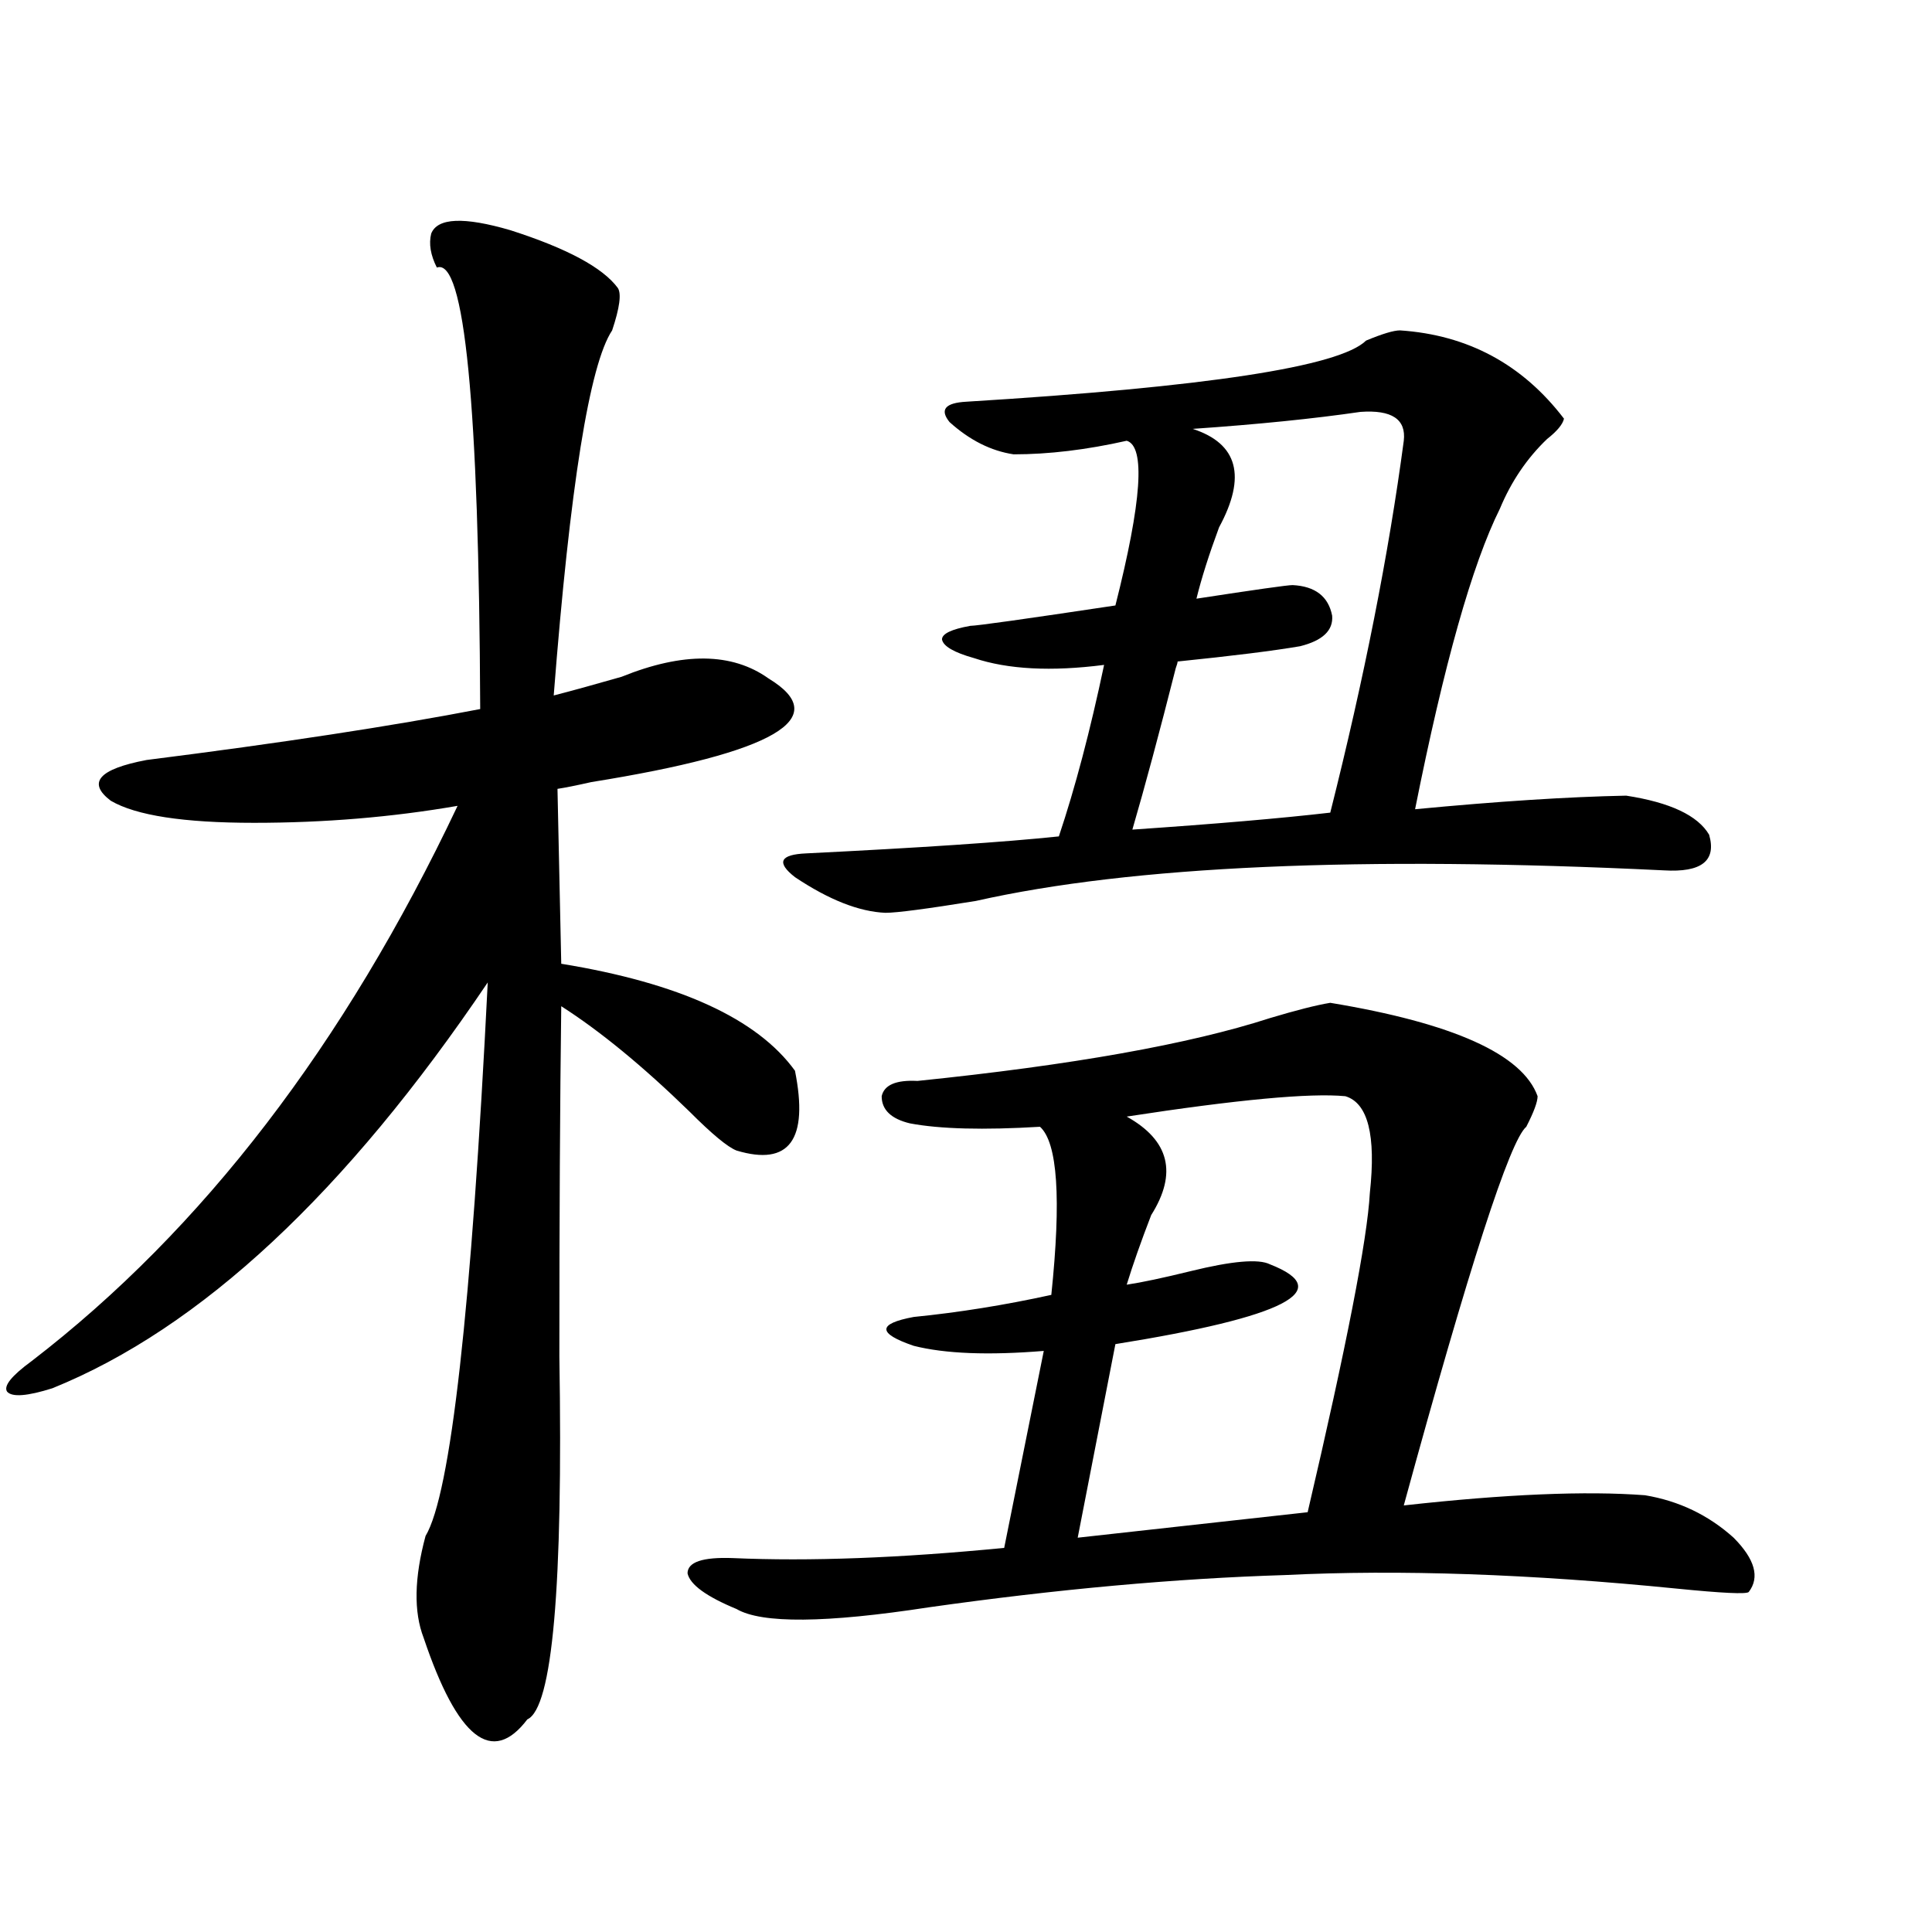
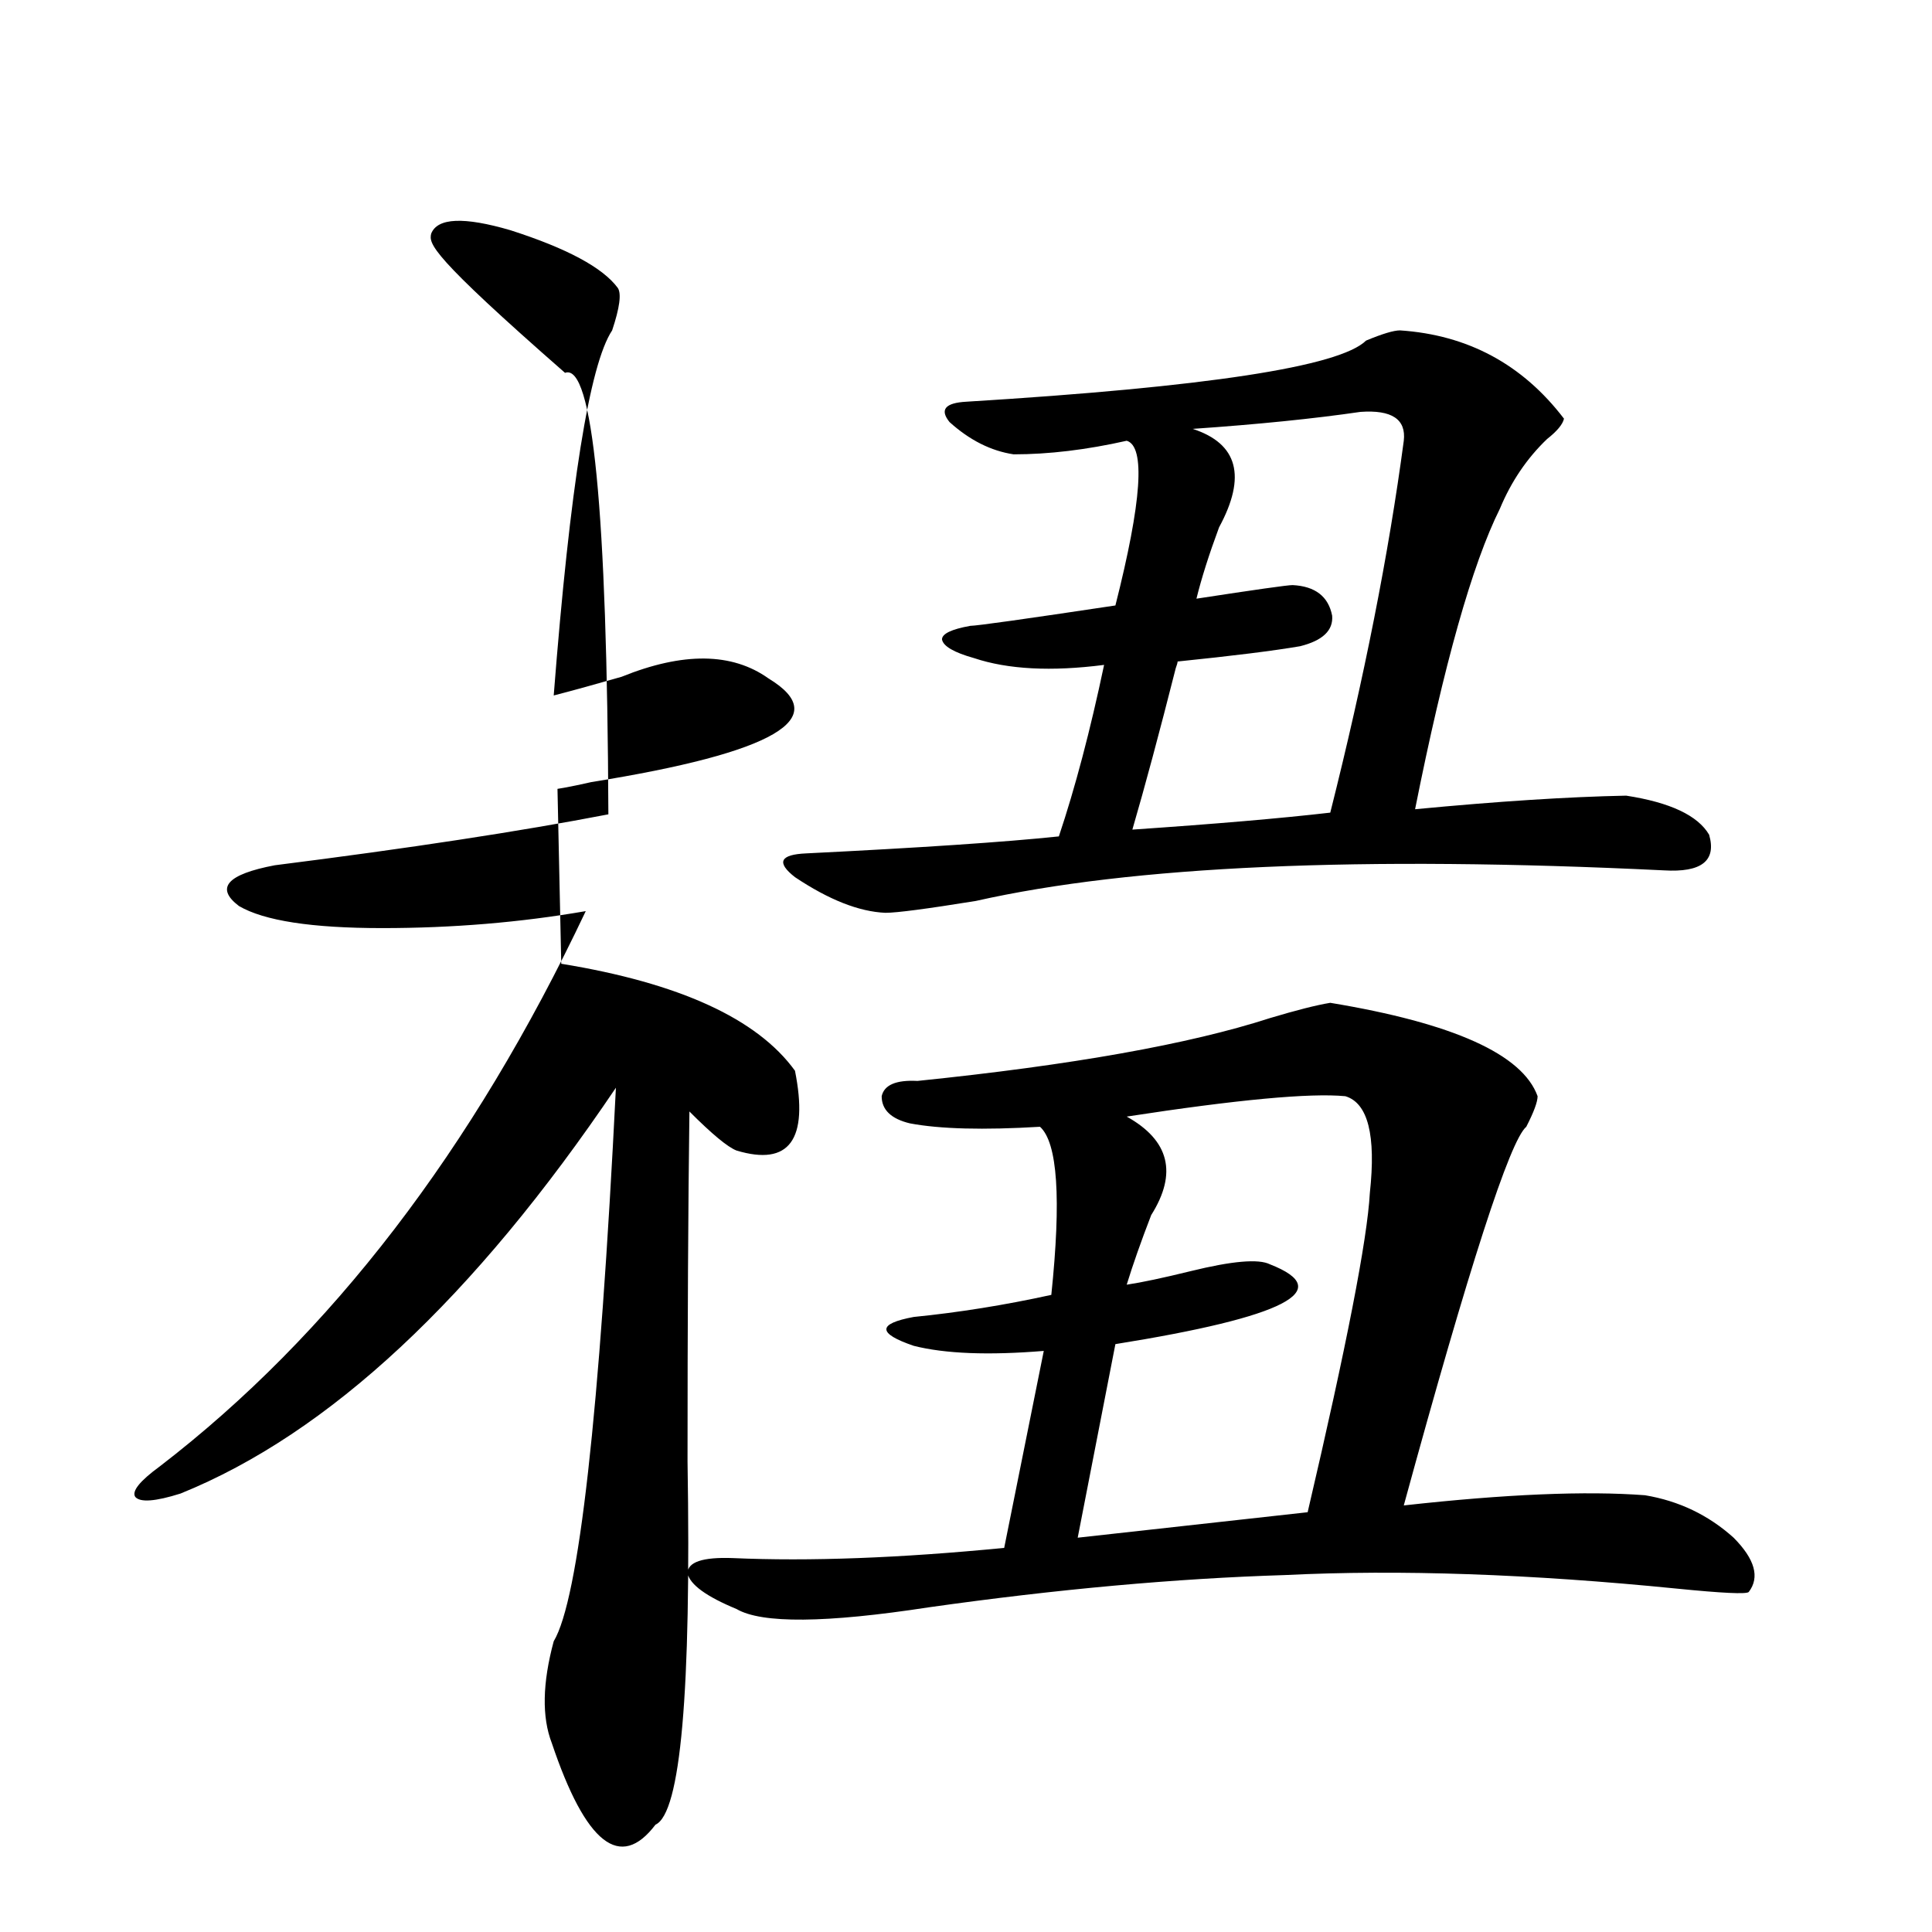
<svg xmlns="http://www.w3.org/2000/svg" version="1.1" id="图层_1" x="0px" y="0px" width="1000px" height="1000px" viewBox="0 0 1000 1000" enable-background="new 0 0 1000 1000" xml:space="preserve">
-   <path d="M223.189,120.91c3.247-8.198,16.905-8.789,40.975-1.758c29.268,9.38,47.804,19.336,55.608,29.883  c1.951,2.938,0.976,10.259-2.927,21.973c-11.707,17.578-21.798,80.571-30.243,188.965c9.101-2.335,20.808-5.562,35.121-9.668  c31.859-12.882,57.225-12.593,76.096,0.879c33.811,20.517,3.247,38.384-91.705,53.613c-7.805,1.758-13.658,2.938-17.561,3.516  l1.951,90.527c61.127,9.97,101.461,28.427,120.973,55.371c7.149,35.747-2.927,49.521-30.243,41.309  c-4.558-1.758-12.683-8.487-24.39-20.215c-24.069-23.429-46.188-41.597-66.34-54.492c-0.655,49.219-0.976,109.575-0.976,181.055  c1.951,119.531-3.582,182.222-16.585,188.086c-18.216,24.019-36.097,9.956-53.657-42.188c-5.213-13.485-4.878-31.05,0.976-52.734  c13.003-21.671,23.734-117.183,32.194-286.523c-73.504,108.984-148.624,179.009-225.36,210.059  c-13.018,4.106-20.822,4.696-23.414,1.758c-1.951-2.925,2.271-8.198,12.683-15.82c88.443-67.964,161.947-163.765,220.482-287.402  c-33.825,5.864-68.946,8.789-105.363,8.789c-36.432,0-61.142-3.804-74.145-11.426c-12.362-9.366-6.188-16.397,18.536-21.094  c69.587-8.789,127.146-17.578,172.679-26.367c-0.655-157.612-8.14-233.789-22.438-228.516  C222.854,132.048,221.879,126.184,223.189,120.91z M474.891,559.484c79.998-8.198,140.805-19.034,182.435-32.52  c13.658-4.093,24.055-6.729,31.219-7.91c63.733,10.547,99.51,26.669,107.314,48.34c0,2.938-1.951,8.212-5.854,15.82  c-8.46,7.031-29.603,72.372-63.413,195.996c52.682-5.851,94.297-7.608,124.875-5.273c17.561,2.938,32.835,10.259,45.853,21.973  c11.052,11.138,13.658,20.517,7.805,28.125c-1.311,1.167-13.658,0.577-37.072-1.758c-76.096-7.608-143.746-9.956-202.922-7.031  c-56.584,1.758-118.046,7.319-184.386,16.699c-53.337,8.198-86.507,8.487-99.51,0.879c-15.609-6.454-24.069-12.606-25.365-18.457  c0-5.851,7.805-8.487,23.414-7.91c39.664,1.758,86.492,0,140.484-5.273l20.487-101.953c-28.627,2.349-51.065,1.47-67.315-2.637  c-18.871-6.44-18.871-11.426,0-14.941c23.414-2.335,47.148-6.152,71.218-11.426c5.198-49.796,3.247-78.8-5.854-87.012  c-29.268,1.758-51.706,1.181-67.315-1.758c-9.756-2.335-14.634-7.031-14.634-14.063C457.65,561.544,463.824,558.907,474.891,559.484  z M724.641,171.008c35.121,2.349,63.413,17.578,84.876,45.703c-0.655,2.938-3.582,6.454-8.78,10.547  c-10.411,9.97-18.536,21.973-24.39,36.035c-14.313,28.716-28.947,80.571-43.901,155.566c42.926-4.093,79.343-6.44,109.266-7.031  c22.759,3.516,37.072,10.259,42.926,20.215c3.902,13.485-3.902,19.638-23.414,18.457c-156.749-7.608-275.45-2.335-356.089,15.82  c-25.365,4.106-40.975,6.152-46.828,6.152c-13.658-0.577-29.268-6.729-46.828-18.457c-9.756-7.608-7.805-11.714,5.854-12.305  c59.176-2.925,102.757-5.851,130.729-8.789c8.445-25.187,16.25-54.78,23.414-88.77c-27.316,3.516-49.755,2.349-67.315-3.516  c-10.411-2.925-15.944-6.152-16.585-9.668c0-2.925,4.878-5.273,14.634-7.031c3.247,0,28.292-3.516,75.12-10.547  c13.658-53.901,15.609-82.315,5.854-85.254c-20.822,4.696-40.334,7.031-58.535,7.031c-11.707-1.758-22.773-7.319-33.17-16.699  c-5.213-6.44-2.286-9.956,8.78-10.547c124.22-7.608,193.166-18.155,206.824-31.641C715.525,172.766,721.379,171.008,724.641,171.008  z M696.349,567.395c-18.216-1.758-55.943,1.758-113.168,10.547c22.104,12.305,26.341,29.306,12.683,50.977  c-5.213,13.485-9.436,25.488-12.683,36.035c7.805-1.167,18.856-3.516,33.17-7.031c21.463-5.273,35.121-6.44,40.975-3.516  c34.466,13.485,7.805,27.246-79.998,41.309L557.815,795.91l119.021-13.184c20.152-86.133,30.884-141.202,32.194-165.234  C712.278,587.609,708.056,570.91,696.349,567.395z M704.153,213.195c-24.069,3.516-53.017,6.454-86.827,8.789  c23.414,7.622,27.957,24.609,13.658,50.977c-5.213,14.063-9.115,26.367-11.707,36.914c30.563-4.683,47.148-7.031,49.755-7.031  c11.707,0.591,18.536,5.864,20.487,15.82c0.641,7.622-4.878,12.896-16.585,15.82c-13.658,2.349-34.801,4.985-63.413,7.91  c0,0.591-0.335,1.758-0.976,3.516c-8.46,33.398-15.944,61.235-22.438,83.496c42.926-2.925,77.071-5.851,102.437-8.789  c17.561-69.722,30.243-133.882,38.048-192.48C727.888,217.013,720.403,212.028,704.153,213.195z" />
+   <path d="M223.189,120.91c3.247-8.198,16.905-8.789,40.975-1.758c29.268,9.38,47.804,19.336,55.608,29.883  c1.951,2.938,0.976,10.259-2.927,21.973c-11.707,17.578-21.798,80.571-30.243,188.965c9.101-2.335,20.808-5.562,35.121-9.668  c31.859-12.882,57.225-12.593,76.096,0.879c33.811,20.517,3.247,38.384-91.705,53.613c-7.805,1.758-13.658,2.938-17.561,3.516  l1.951,90.527c61.127,9.97,101.461,28.427,120.973,55.371c7.149,35.747-2.927,49.521-30.243,41.309  c-4.558-1.758-12.683-8.487-24.39-20.215c-0.655,49.219-0.976,109.575-0.976,181.055  c1.951,119.531-3.582,182.222-16.585,188.086c-18.216,24.019-36.097,9.956-53.657-42.188c-5.213-13.485-4.878-31.05,0.976-52.734  c13.003-21.671,23.734-117.183,32.194-286.523c-73.504,108.984-148.624,179.009-225.36,210.059  c-13.018,4.106-20.822,4.696-23.414,1.758c-1.951-2.925,2.271-8.198,12.683-15.82c88.443-67.964,161.947-163.765,220.482-287.402  c-33.825,5.864-68.946,8.789-105.363,8.789c-36.432,0-61.142-3.804-74.145-11.426c-12.362-9.366-6.188-16.397,18.536-21.094  c69.587-8.789,127.146-17.578,172.679-26.367c-0.655-157.612-8.14-233.789-22.438-228.516  C222.854,132.048,221.879,126.184,223.189,120.91z M474.891,559.484c79.998-8.198,140.805-19.034,182.435-32.52  c13.658-4.093,24.055-6.729,31.219-7.91c63.733,10.547,99.51,26.669,107.314,48.34c0,2.938-1.951,8.212-5.854,15.82  c-8.46,7.031-29.603,72.372-63.413,195.996c52.682-5.851,94.297-7.608,124.875-5.273c17.561,2.938,32.835,10.259,45.853,21.973  c11.052,11.138,13.658,20.517,7.805,28.125c-1.311,1.167-13.658,0.577-37.072-1.758c-76.096-7.608-143.746-9.956-202.922-7.031  c-56.584,1.758-118.046,7.319-184.386,16.699c-53.337,8.198-86.507,8.487-99.51,0.879c-15.609-6.454-24.069-12.606-25.365-18.457  c0-5.851,7.805-8.487,23.414-7.91c39.664,1.758,86.492,0,140.484-5.273l20.487-101.953c-28.627,2.349-51.065,1.47-67.315-2.637  c-18.871-6.44-18.871-11.426,0-14.941c23.414-2.335,47.148-6.152,71.218-11.426c5.198-49.796,3.247-78.8-5.854-87.012  c-29.268,1.758-51.706,1.181-67.315-1.758c-9.756-2.335-14.634-7.031-14.634-14.063C457.65,561.544,463.824,558.907,474.891,559.484  z M724.641,171.008c35.121,2.349,63.413,17.578,84.876,45.703c-0.655,2.938-3.582,6.454-8.78,10.547  c-10.411,9.97-18.536,21.973-24.39,36.035c-14.313,28.716-28.947,80.571-43.901,155.566c42.926-4.093,79.343-6.44,109.266-7.031  c22.759,3.516,37.072,10.259,42.926,20.215c3.902,13.485-3.902,19.638-23.414,18.457c-156.749-7.608-275.45-2.335-356.089,15.82  c-25.365,4.106-40.975,6.152-46.828,6.152c-13.658-0.577-29.268-6.729-46.828-18.457c-9.756-7.608-7.805-11.714,5.854-12.305  c59.176-2.925,102.757-5.851,130.729-8.789c8.445-25.187,16.25-54.78,23.414-88.77c-27.316,3.516-49.755,2.349-67.315-3.516  c-10.411-2.925-15.944-6.152-16.585-9.668c0-2.925,4.878-5.273,14.634-7.031c3.247,0,28.292-3.516,75.12-10.547  c13.658-53.901,15.609-82.315,5.854-85.254c-20.822,4.696-40.334,7.031-58.535,7.031c-11.707-1.758-22.773-7.319-33.17-16.699  c-5.213-6.44-2.286-9.956,8.78-10.547c124.22-7.608,193.166-18.155,206.824-31.641C715.525,172.766,721.379,171.008,724.641,171.008  z M696.349,567.395c-18.216-1.758-55.943,1.758-113.168,10.547c22.104,12.305,26.341,29.306,12.683,50.977  c-5.213,13.485-9.436,25.488-12.683,36.035c7.805-1.167,18.856-3.516,33.17-7.031c21.463-5.273,35.121-6.44,40.975-3.516  c34.466,13.485,7.805,27.246-79.998,41.309L557.815,795.91l119.021-13.184c20.152-86.133,30.884-141.202,32.194-165.234  C712.278,587.609,708.056,570.91,696.349,567.395z M704.153,213.195c-24.069,3.516-53.017,6.454-86.827,8.789  c23.414,7.622,27.957,24.609,13.658,50.977c-5.213,14.063-9.115,26.367-11.707,36.914c30.563-4.683,47.148-7.031,49.755-7.031  c11.707,0.591,18.536,5.864,20.487,15.82c0.641,7.622-4.878,12.896-16.585,15.82c-13.658,2.349-34.801,4.985-63.413,7.91  c0,0.591-0.335,1.758-0.976,3.516c-8.46,33.398-15.944,61.235-22.438,83.496c42.926-2.925,77.071-5.851,102.437-8.789  c17.561-69.722,30.243-133.882,38.048-192.48C727.888,217.013,720.403,212.028,704.153,213.195z" />
</svg>